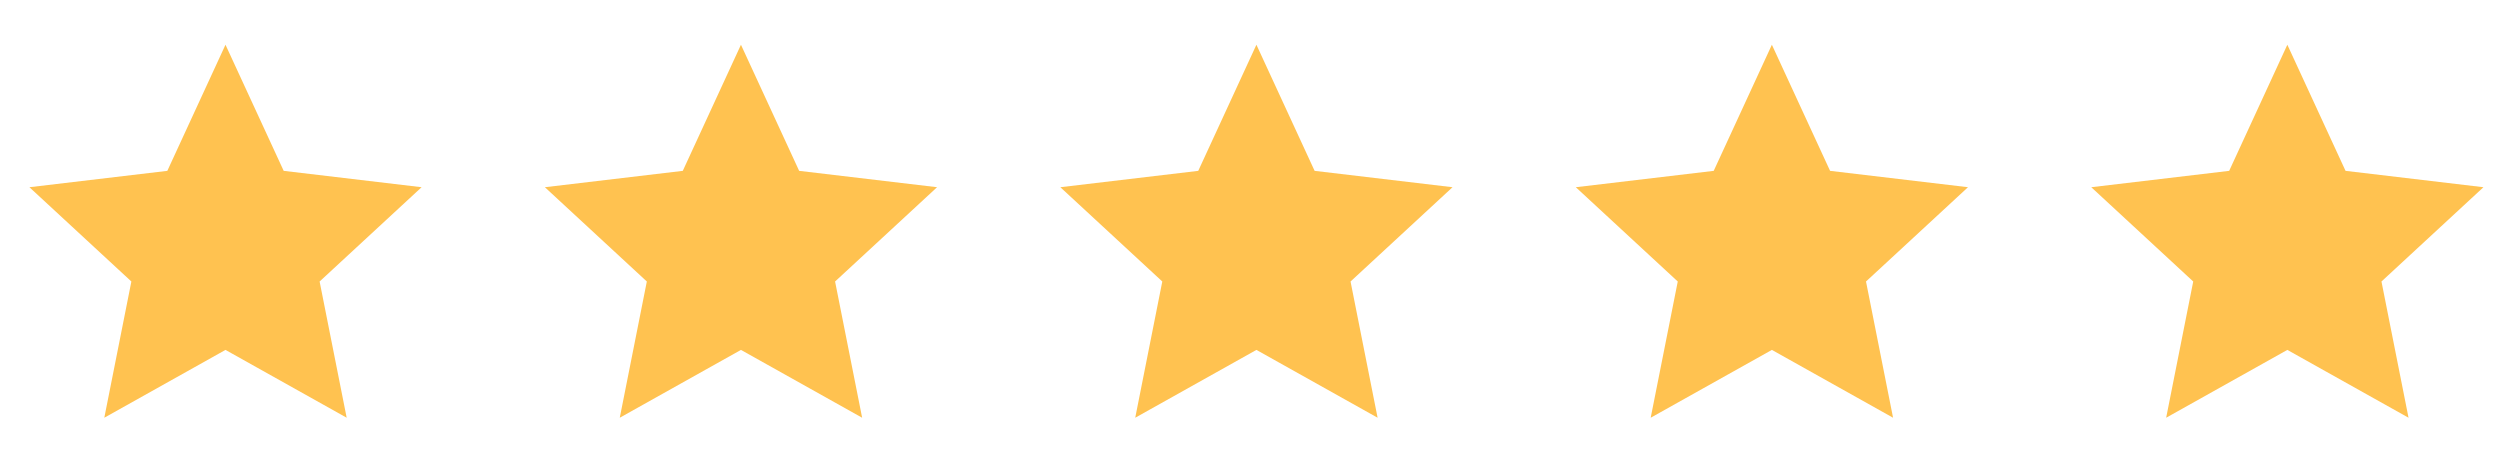
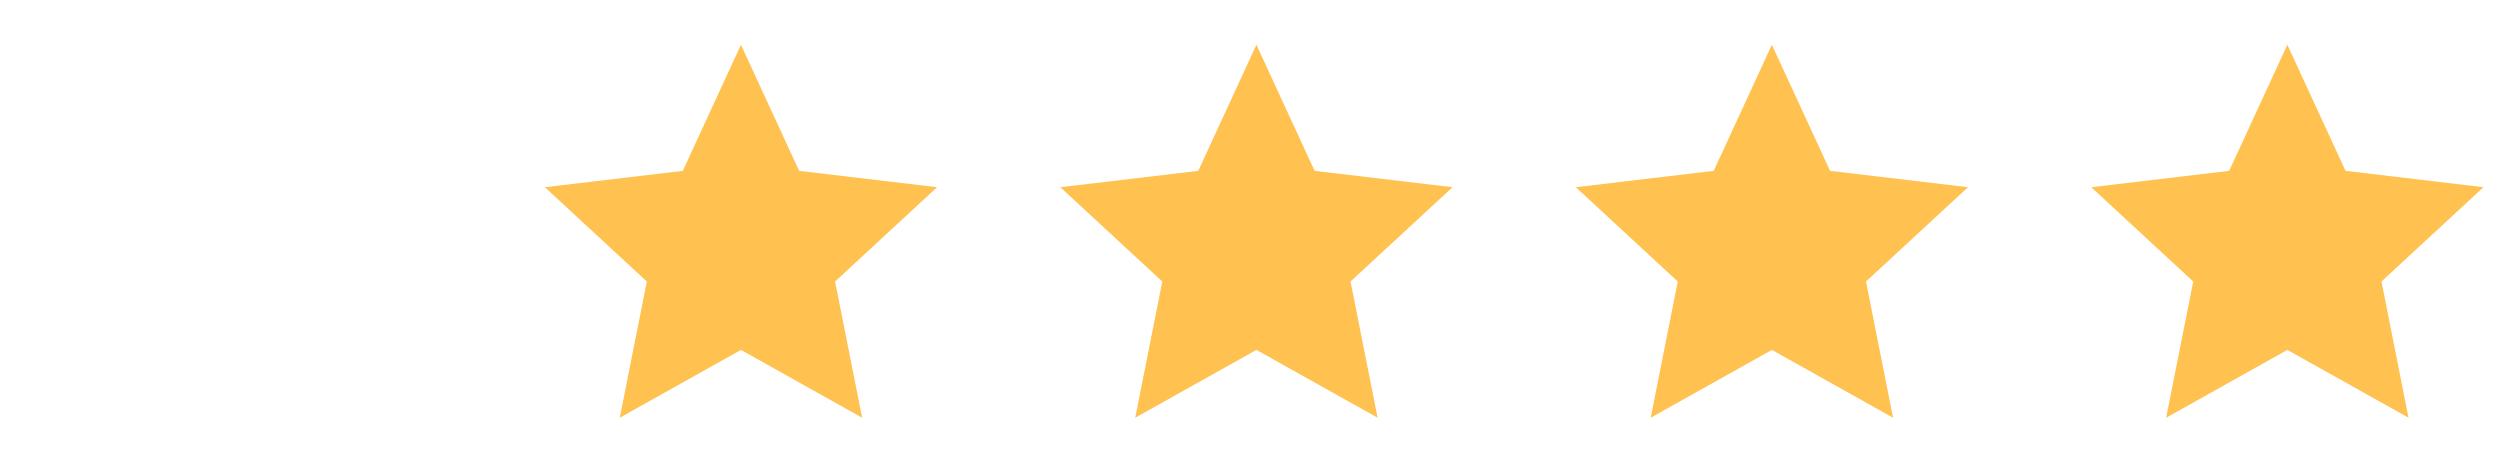
<svg xmlns="http://www.w3.org/2000/svg" width="97" height="18" viewBox="0 0 97 18" fill="none">
  <g clip-path="url(#clip0_1_281)">
    <g clip-path="url(#clip1_1_281)">
      <g clip-path="url(#clip2_1_281)">
        <path d="M8.749 13.576L4.047 16.208L5.097 10.922L1.141 7.264L6.492 6.629L8.749 1.736L11.007 6.629L16.358 7.264L12.401 10.922L13.451 16.208L8.749 13.576Z" fill="#FFC250" />
      </g>
    </g>
  </g>
  <g clip-path="url(#clip3_1_281)">
    <g clip-path="url(#clip4_1_281)">
      <g clip-path="url(#clip5_1_281)">
        <path d="M28.749 13.576L24.047 16.208L25.097 10.922L21.141 7.264L26.492 6.629L28.749 1.736L31.007 6.629L36.358 7.264L32.401 10.922L33.451 16.208L28.749 13.576Z" fill="#FFC250" />
      </g>
    </g>
  </g>
  <g clip-path="url(#clip6_1_281)">
    <g clip-path="url(#clip7_1_281)">
      <g clip-path="url(#clip8_1_281)">
        <path d="M48.749 13.576L44.047 16.208L45.097 10.922L41.141 7.264L46.492 6.629L48.749 1.736L51.007 6.629L56.358 7.264L52.401 10.922L53.451 16.208L48.749 13.576Z" fill="#FFC250" />
      </g>
    </g>
  </g>
  <g clip-path="url(#clip9_1_281)">
    <g clip-path="url(#clip10_1_281)">
      <g clip-path="url(#clip11_1_281)">
        <path d="M68.749 13.576L64.047 16.208L65.097 10.922L61.141 7.264L66.492 6.629L68.749 1.736L71.007 6.629L76.358 7.264L72.401 10.922L73.451 16.208L68.749 13.576Z" fill="#FFC250" />
      </g>
    </g>
  </g>
  <g clip-path="url(#clip12_1_281)">
    <g clip-path="url(#clip13_1_281)">
      <g clip-path="url(#clip14_1_281)">
        <path d="M88.749 13.576L84.047 16.208L85.097 10.922L81.141 7.264L86.492 6.629L88.749 1.736L91.007 6.629L96.358 7.264L92.401 10.922L93.451 16.208L88.749 13.576Z" fill="#FFC250" />
      </g>
    </g>
  </g>
  <defs>
    <clipPath id="clip0_1_281">
      <rect width="16" height="16" fill="white" transform="translate(0.75 1.402)" />
    </clipPath>
    <clipPath id="clip1_1_281">
-       <rect width="16" height="16" fill="white" transform="translate(0.75 1.402)" />
-     </clipPath>
+       </clipPath>
    <clipPath id="clip2_1_281">
      <rect width="16" height="16" fill="white" transform="translate(0.75 1.402)" />
    </clipPath>
    <clipPath id="clip3_1_281">
      <rect width="16" height="16" fill="white" transform="translate(20.75 1.402)" />
    </clipPath>
    <clipPath id="clip4_1_281">
      <rect width="16" height="16" fill="white" transform="translate(20.75 1.402)" />
    </clipPath>
    <clipPath id="clip5_1_281">
      <rect width="16" height="16" fill="white" transform="translate(20.75 1.402)" />
    </clipPath>
    <clipPath id="clip6_1_281">
      <rect width="16" height="16" fill="white" transform="translate(40.75 1.402)" />
    </clipPath>
    <clipPath id="clip7_1_281">
      <rect width="16" height="16" fill="white" transform="translate(40.75 1.402)" />
    </clipPath>
    <clipPath id="clip8_1_281">
      <rect width="16" height="16" fill="white" transform="translate(40.75 1.402)" />
    </clipPath>
    <clipPath id="clip9_1_281">
      <rect width="16" height="16" fill="white" transform="translate(60.75 1.402)" />
    </clipPath>
    <clipPath id="clip10_1_281">
      <rect width="16" height="16" fill="white" transform="translate(60.75 1.402)" />
    </clipPath>
    <clipPath id="clip11_1_281">
      <rect width="16" height="16" fill="white" transform="translate(60.75 1.402)" />
    </clipPath>
    <clipPath id="clip12_1_281">
      <rect width="16" height="16" fill="white" transform="translate(80.75 1.402)" />
    </clipPath>
    <clipPath id="clip13_1_281">
      <rect width="16" height="16" fill="white" transform="translate(80.75 1.402)" />
    </clipPath>
    <clipPath id="clip14_1_281">
      <rect width="16" height="16" fill="white" transform="translate(80.75 1.402)" />
    </clipPath>
  </defs>
</svg>